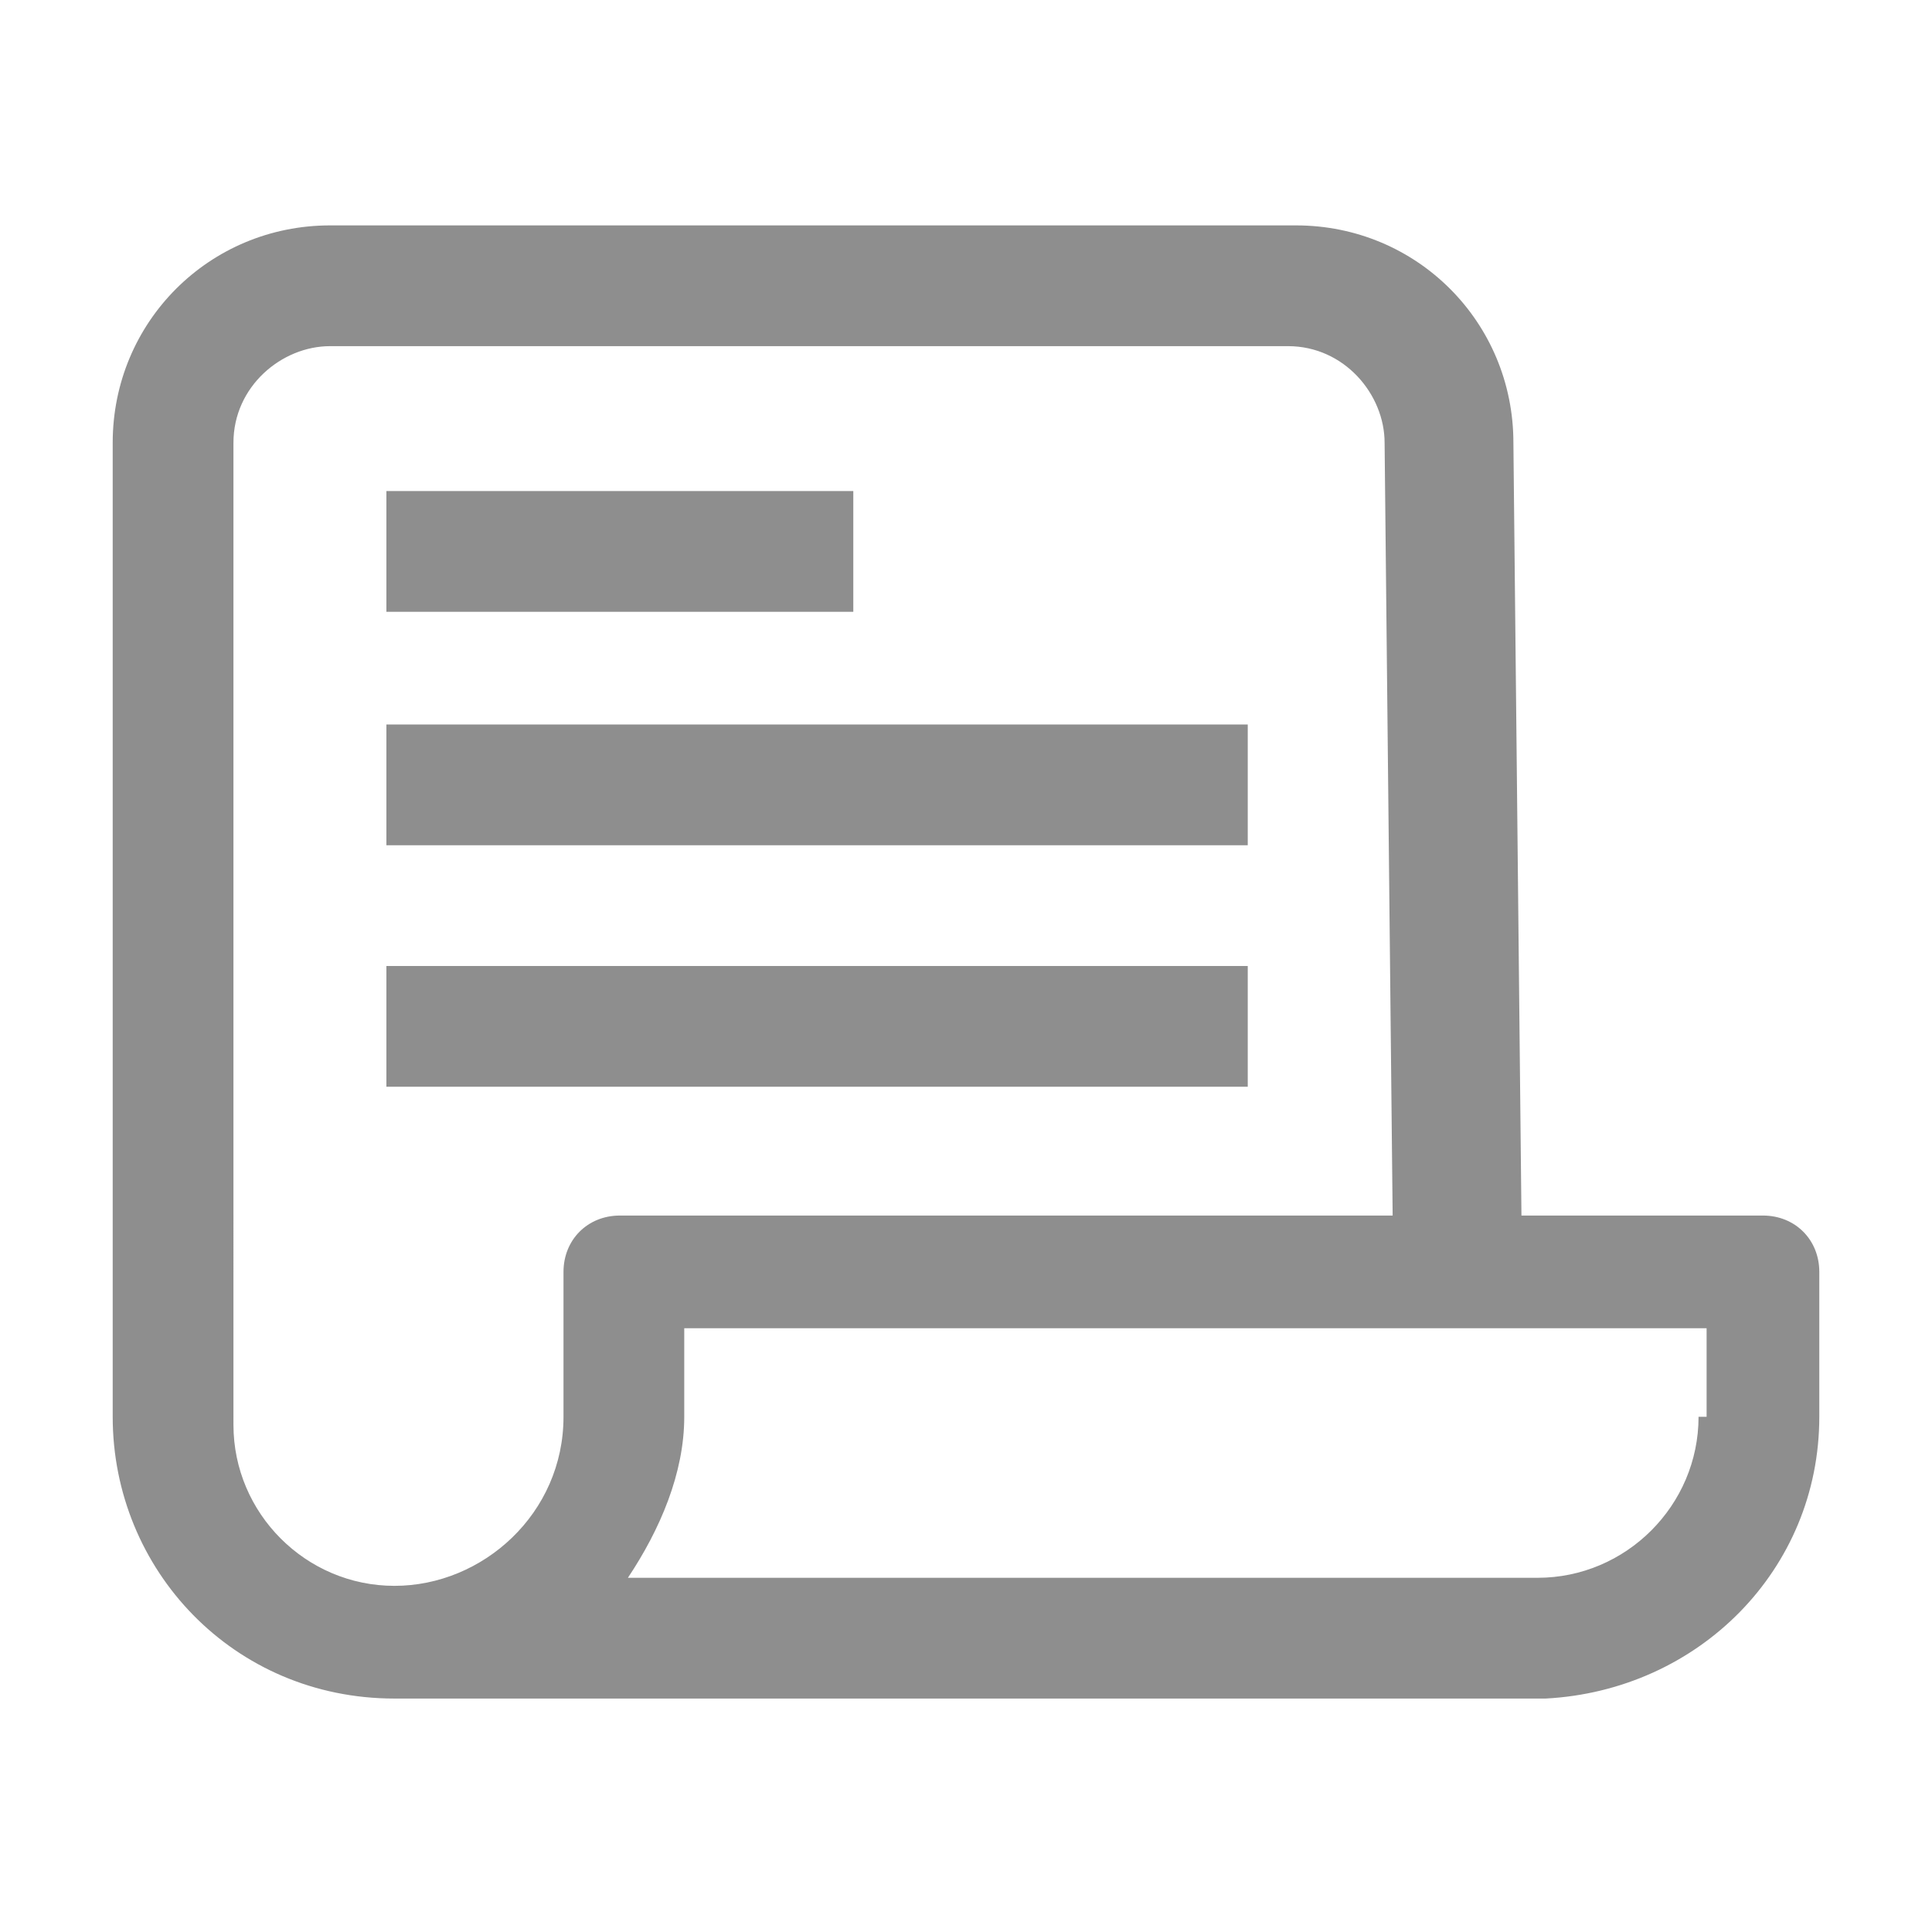
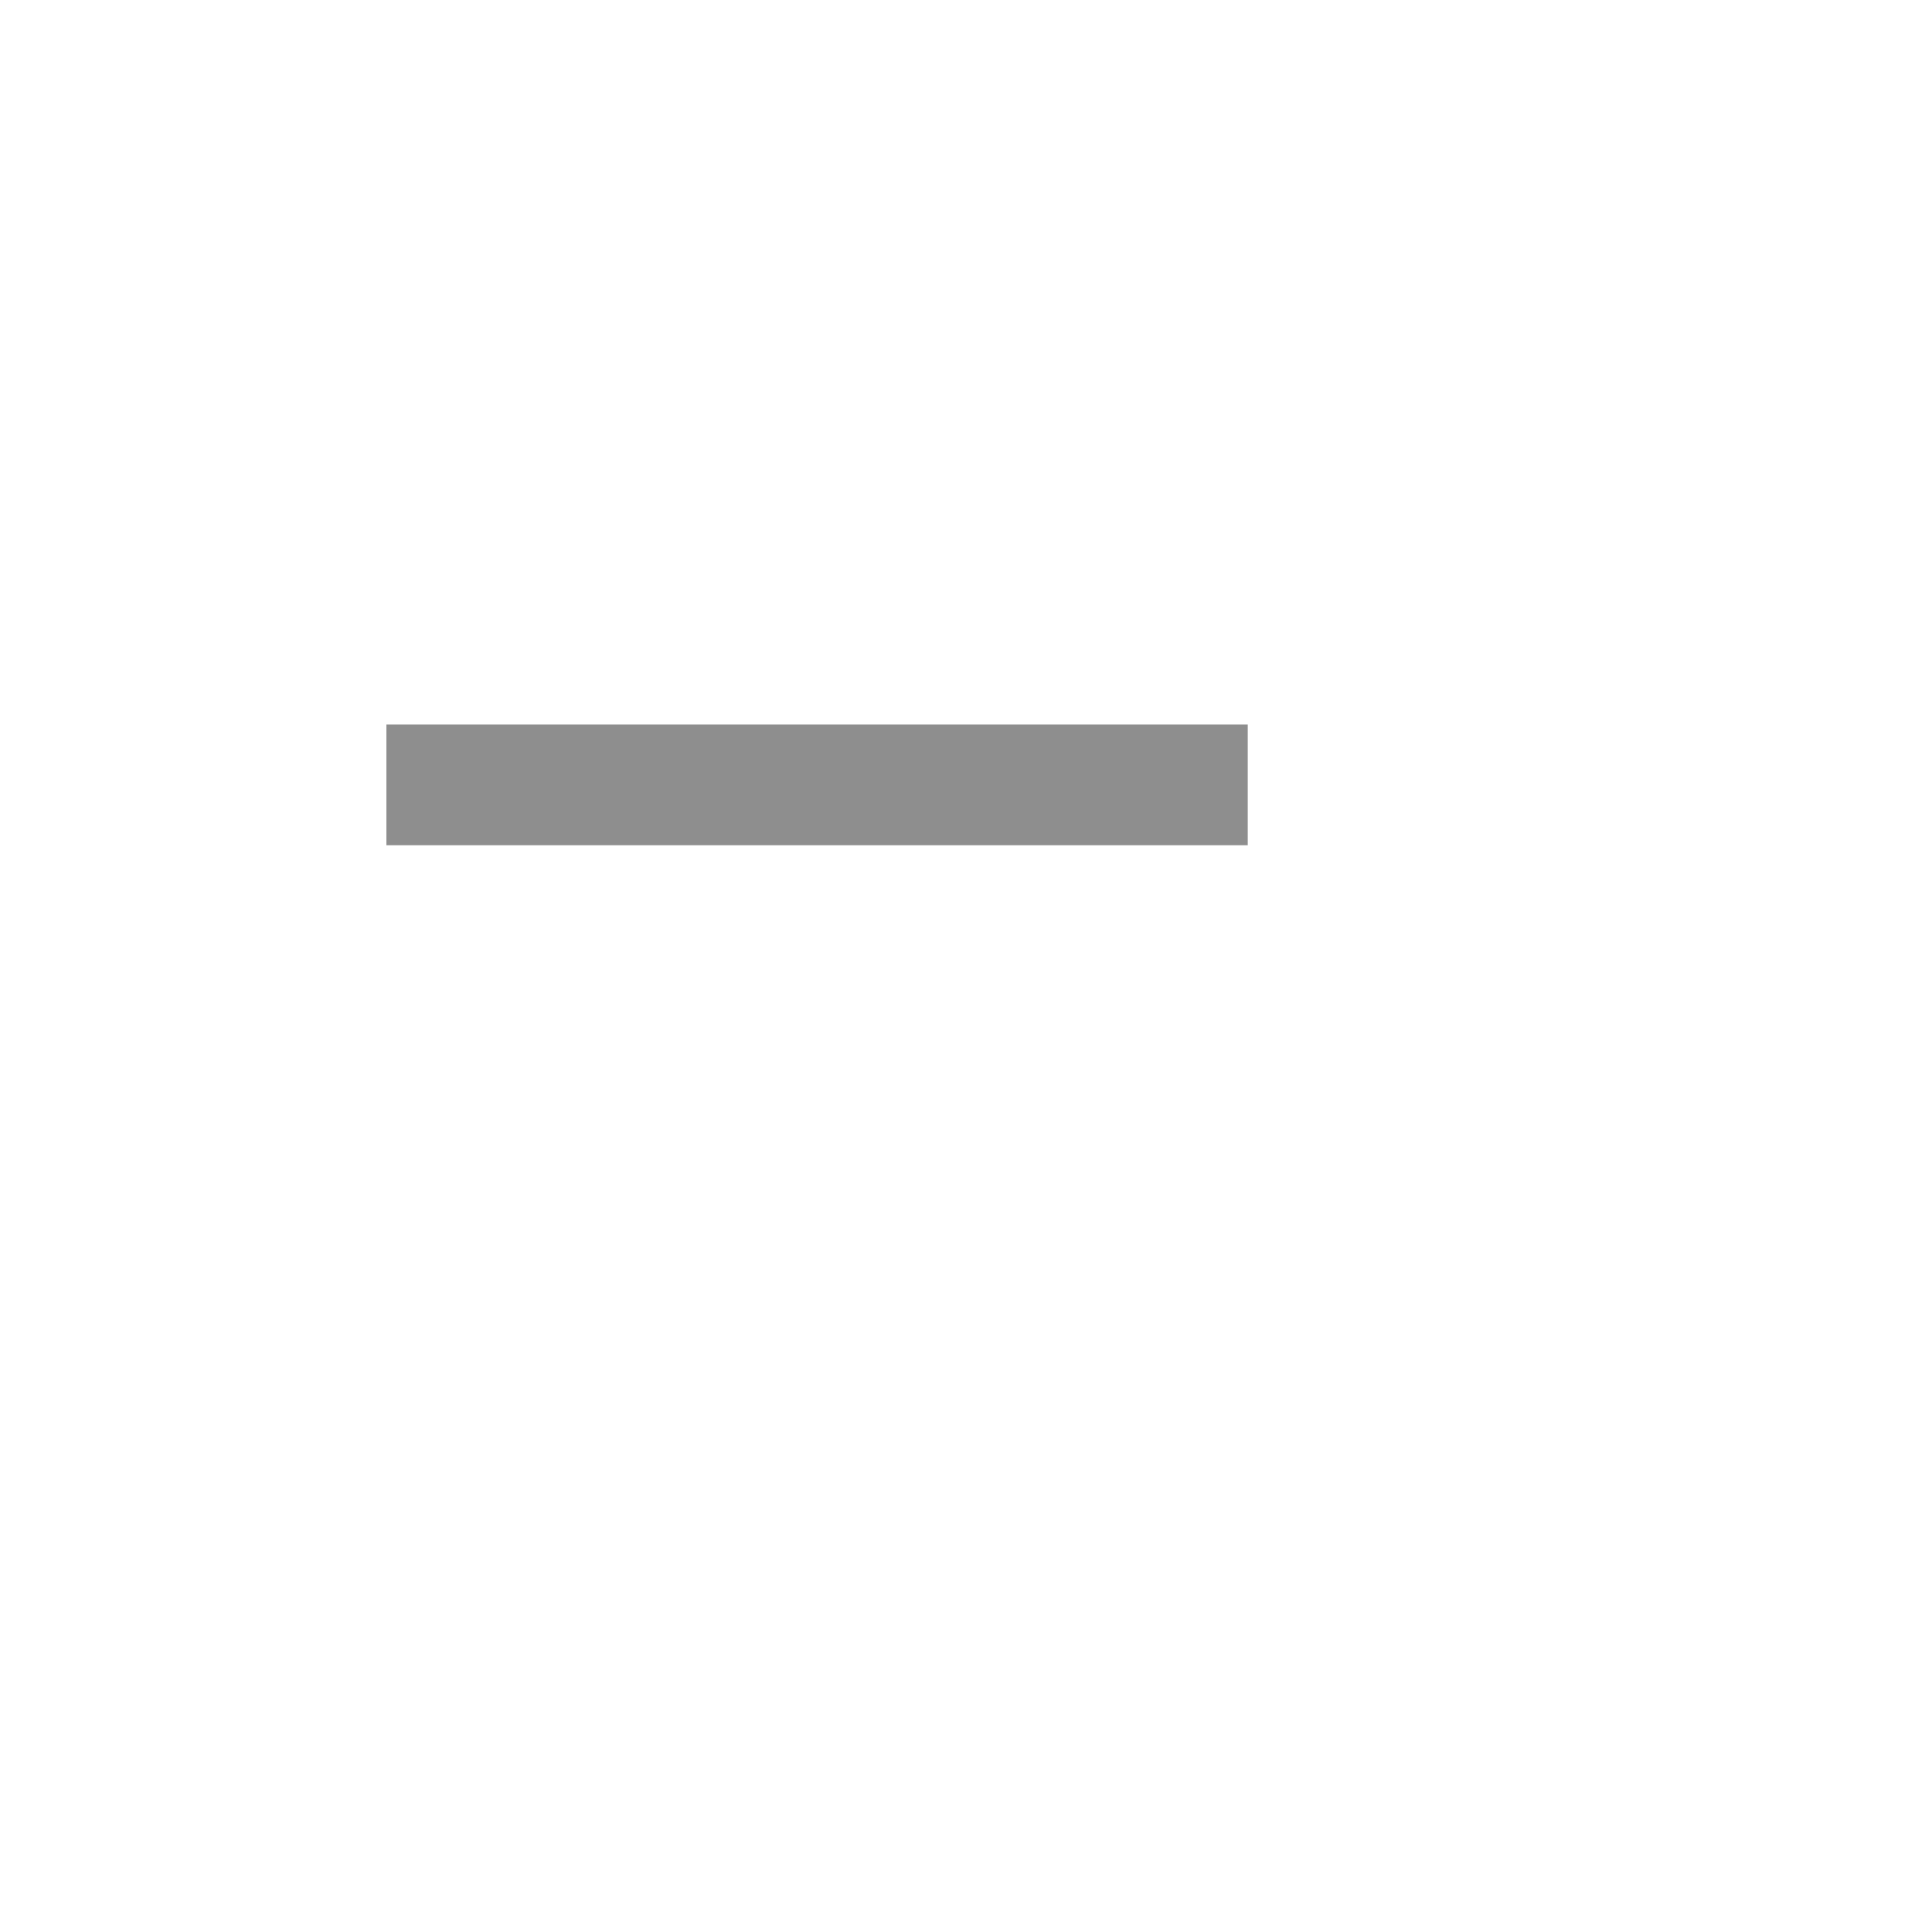
<svg xmlns="http://www.w3.org/2000/svg" version="1.1" id="Camada_1" x="0px" y="0px" viewBox="0 0 24 24" style="enable-background:new 0 0 24 24;" xml:space="preserve">
  <style type="text/css">
	.st0{fill:#8E8E8E;}
</style>
  <g>
-     <path class="st0" d="M22.6,15.8c0-0.4-0.3-0.7-0.7-0.7h-3l-0.1-9.6c0-1.5-1.2-2.7-2.7-2.7h-12C2.6,2.8,1.4,4,1.4,5.5v12.1   c0,1.9,1.5,3.5,3.5,3.5l0,0h14.3c1.9-0.1,3.4-1.6,3.4-3.5V15.8z M4.9,19.7c-1.1,0-2-0.9-2-2l0,0V5.5c0-0.7,0.6-1.2,1.2-1.2H16   c0.7,0,1.2,0.6,1.2,1.2l0.1,9.6H7.7c-0.4,0-0.7,0.3-0.7,0.7v1.8C7,18.8,6,19.7,4.9,19.7L4.9,19.7z M21.1,17.6c0,1.1-0.9,2-2,2l0,0   H7.8c0.4-0.6,0.7-1.3,0.7-2v-1.1h12.7v1.1H21.1z" />
-     <rect x="4.8" y="6.1" class="st0" width="5.8" height="1.5" />
    <rect x="4.8" y="9" class="st0" width="10.7" height="1.5" />
-     <rect x="4.8" y="12" class="st0" width="10.7" height="1.5" />
  </g>
</svg>